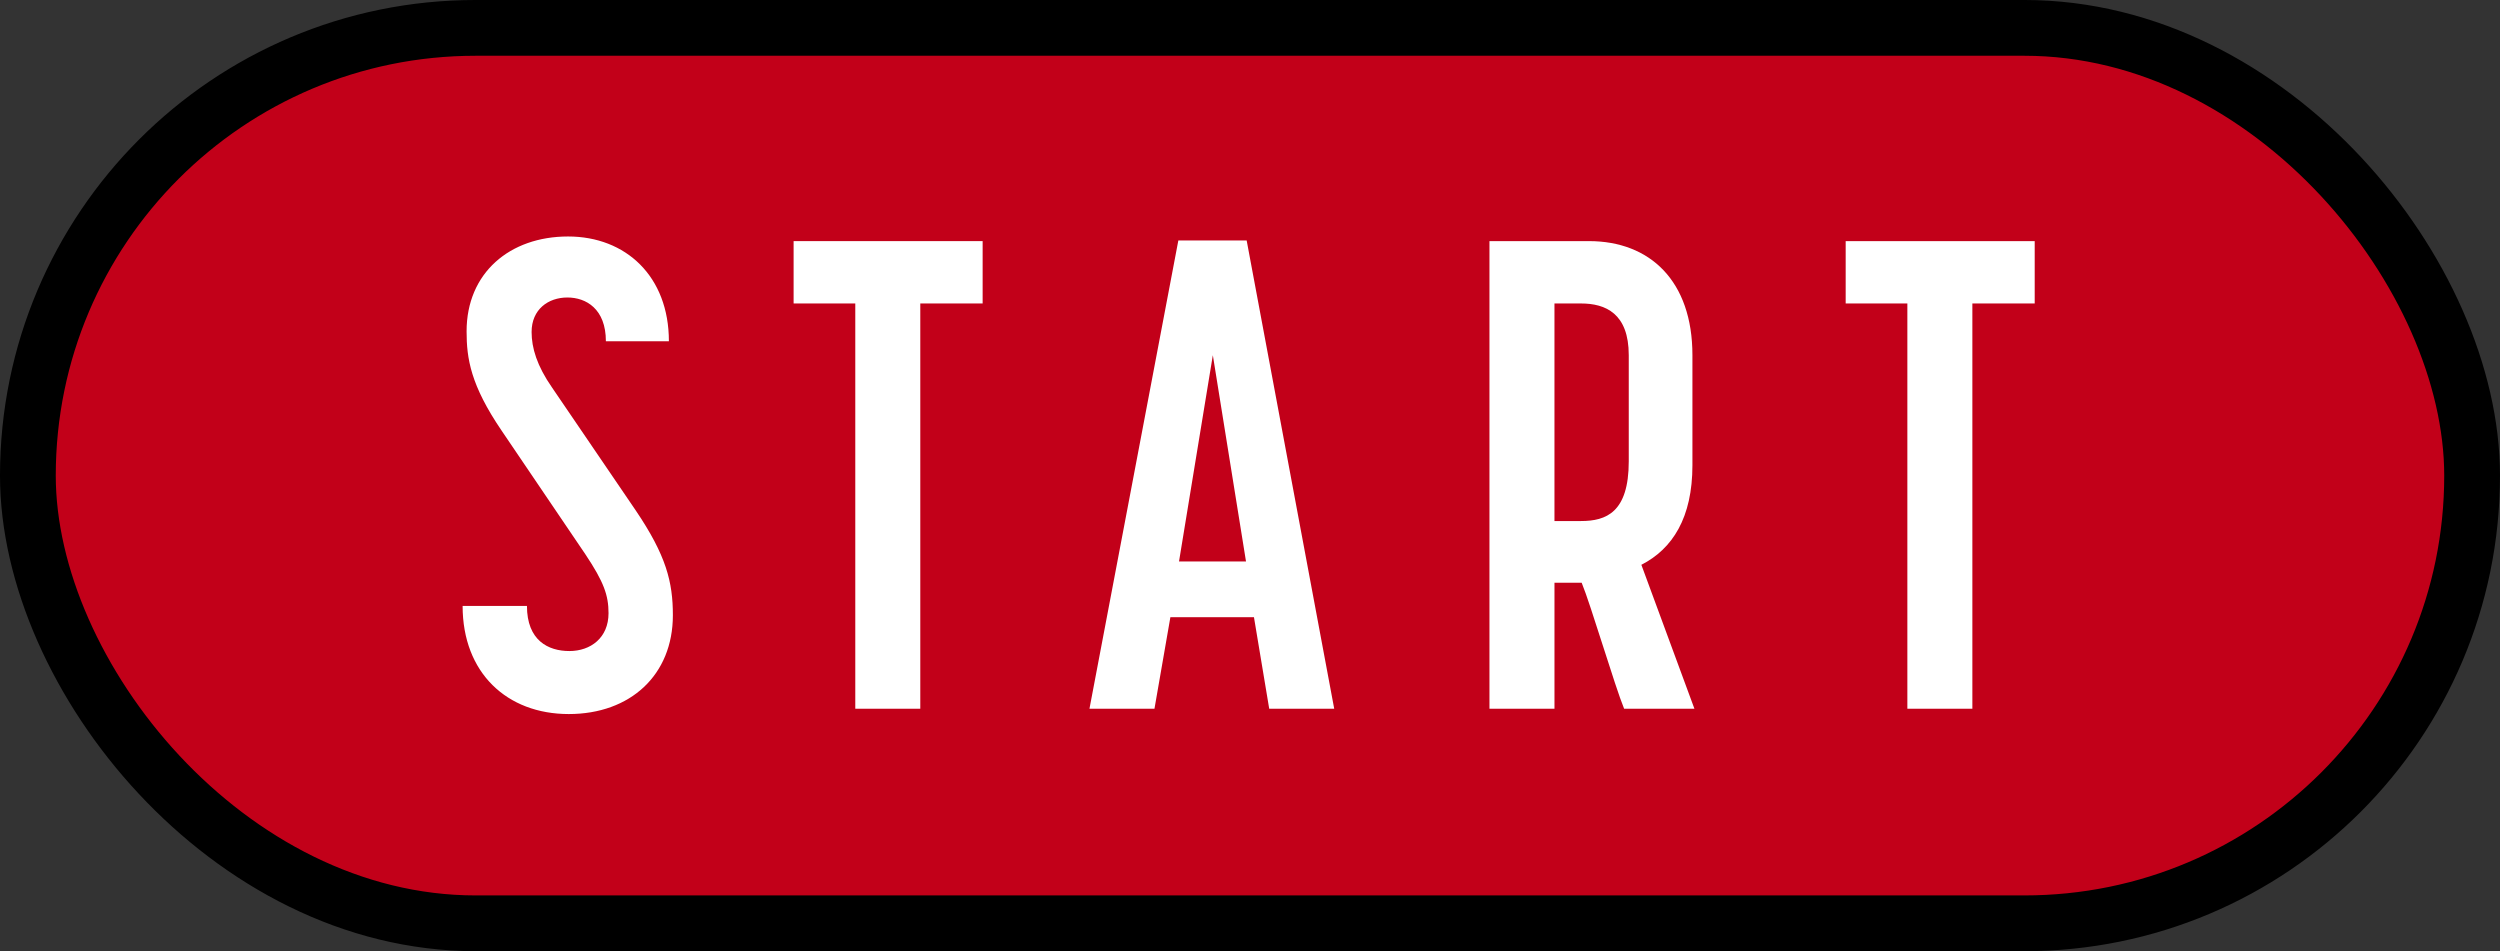
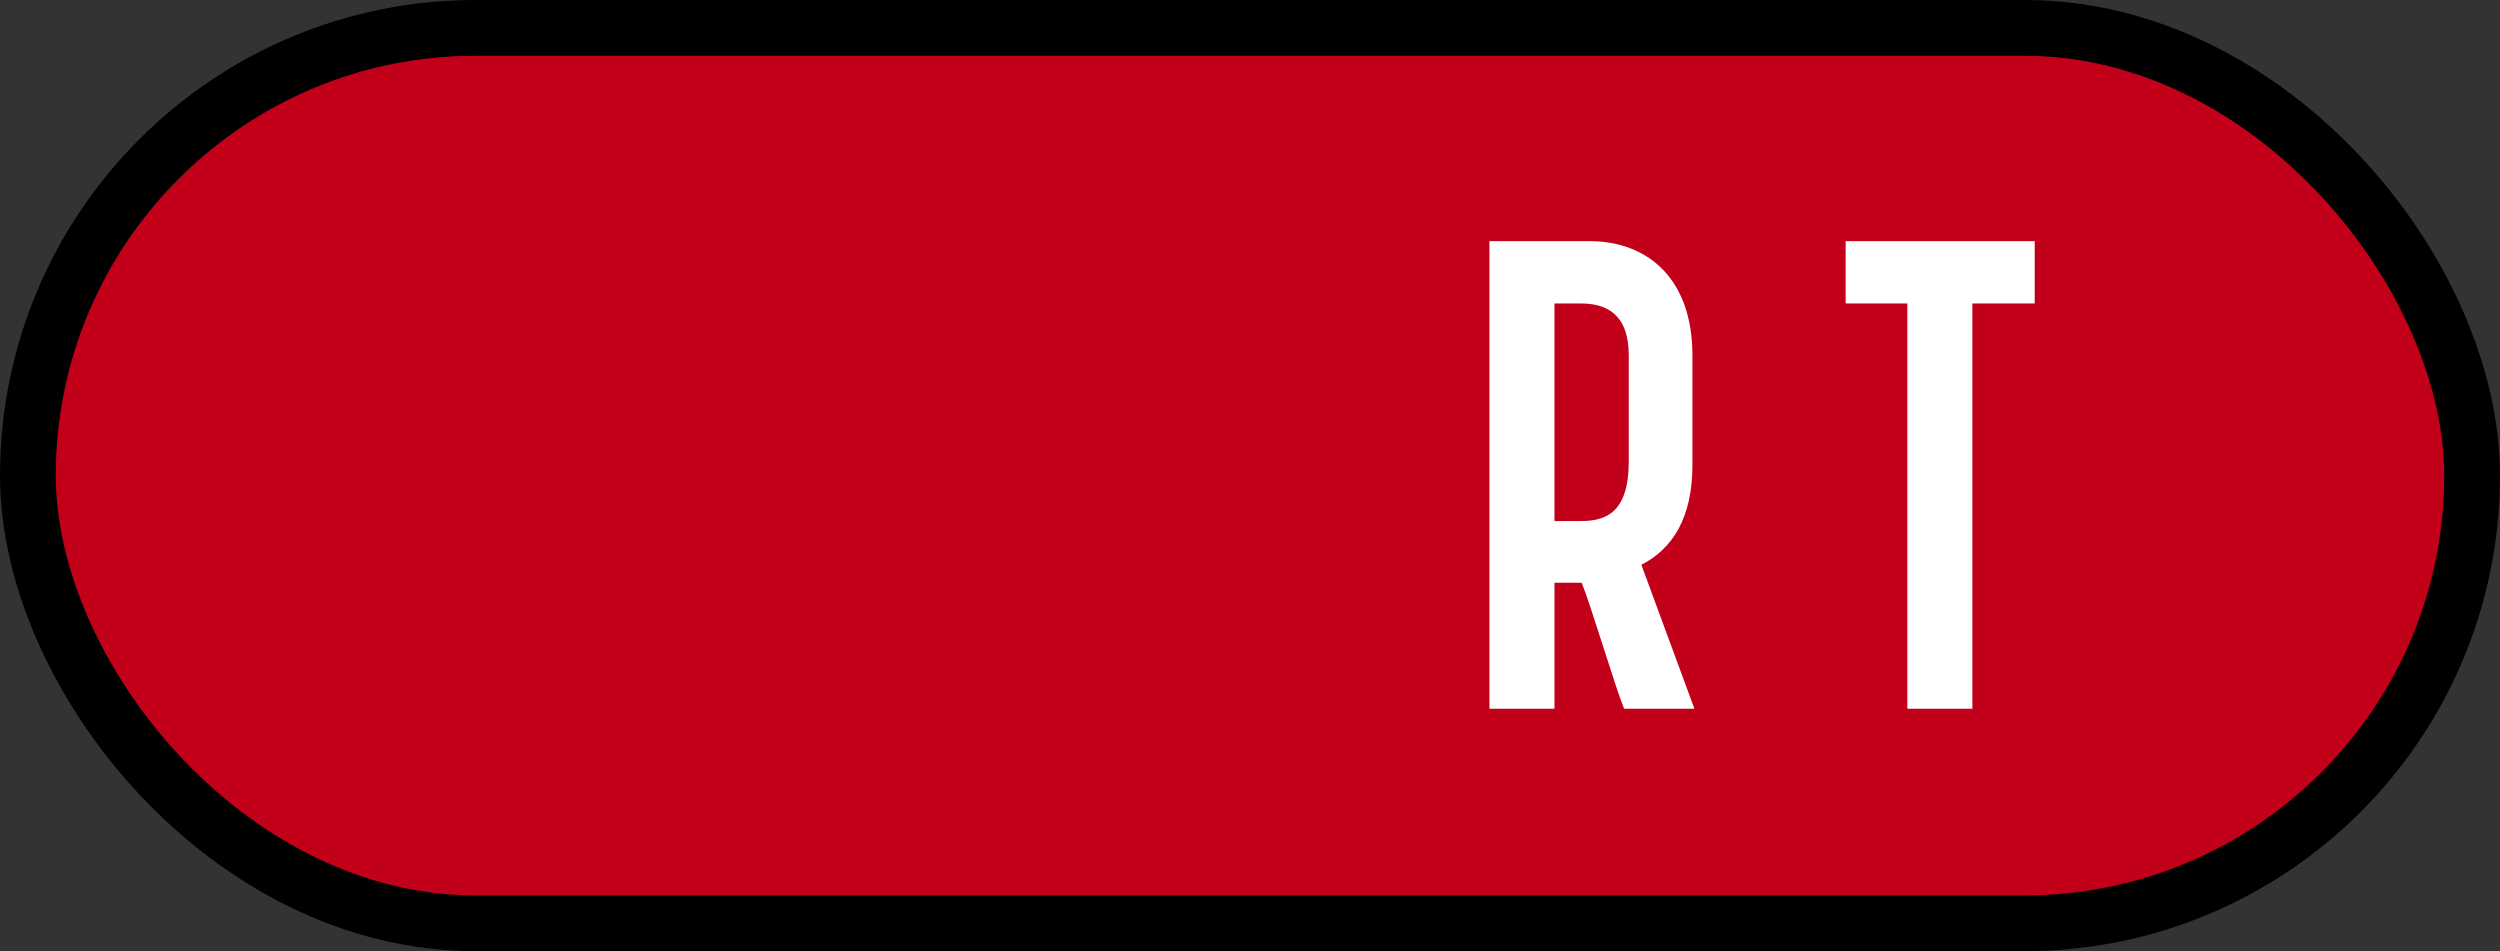
<svg xmlns="http://www.w3.org/2000/svg" id="_レイヤー_2" data-name="レイヤー 2" width="243.909" height="92.801" viewBox="0 0 243.909 92.801">
  <rect x="0" y="0" width="243.909" height="92.801" fill="#333333" stroke="none" />
  <g id="txt">
    <g>
      <rect x="2.72" y="2.72" width="238.468" height="87.361" rx="43.68" ry="43.68" style="fill: #c20019; stroke: #000; stroke-linecap: round; stroke-linejoin: round; stroke-width: 5.441px;" />
      <g>
-         <path d="M65.26,33.296h-6.148c0-3.171-1.941-4.271-3.753-4.271-1.877,0-3.494,1.165-3.494,3.365,0,1.553,.518,3.3,2.006,5.436l8.153,11.972c2.977,4.401,3.624,6.989,3.624,10.225,0,5.824-4.142,9.642-10.16,9.642s-10.354-4.012-10.354-10.548h6.277c0,3.365,2.07,4.401,4.142,4.401s3.817-1.294,3.817-3.689c0-1.747-.452-3.042-2.265-5.76l-8.153-12.036c-3.042-4.465-3.43-7.054-3.43-9.707,0-5.695,4.206-9.254,9.9-9.254,5.63,0,9.837,3.883,9.837,10.225Z" style="fill: #fff;" />
-         <path d="M95.87,29.607h-6.083v39.539h-6.342V29.607h-6.018v-6.083h18.442v6.083Z" style="fill: #fff;" />
-         <path d="M122.341,60.216h-8.154l-1.553,8.93h-6.342l8.672-45.687h6.665l8.542,45.687h-6.342l-1.488-8.93Zm-7.312-5.436h6.536l-3.236-20.125-3.3,20.125Z" style="fill: #fff;" />
        <path d="M145.317,69.147V23.524h9.707c5.953,0,10.095,3.883,10.095,11.131v10.742c0,5.112-1.941,8.154-4.982,9.707l5.177,14.043h-6.859c-.906-2.2-3.236-10.095-4.142-12.295h-2.653v12.295h-6.342Zm6.342-39.539v21.226h2.588c2.46,0,4.66-.841,4.66-5.824v-10.354c0-4.077-2.266-5.048-4.66-5.048h-2.588Z" style="fill: #fff;" />
        <path d="M198.514,29.607h-6.083v39.539h-6.342V29.607h-6.018v-6.083h18.442v6.083Z" style="fill: #fff;" />
      </g>
    </g>
  </g>
</svg>